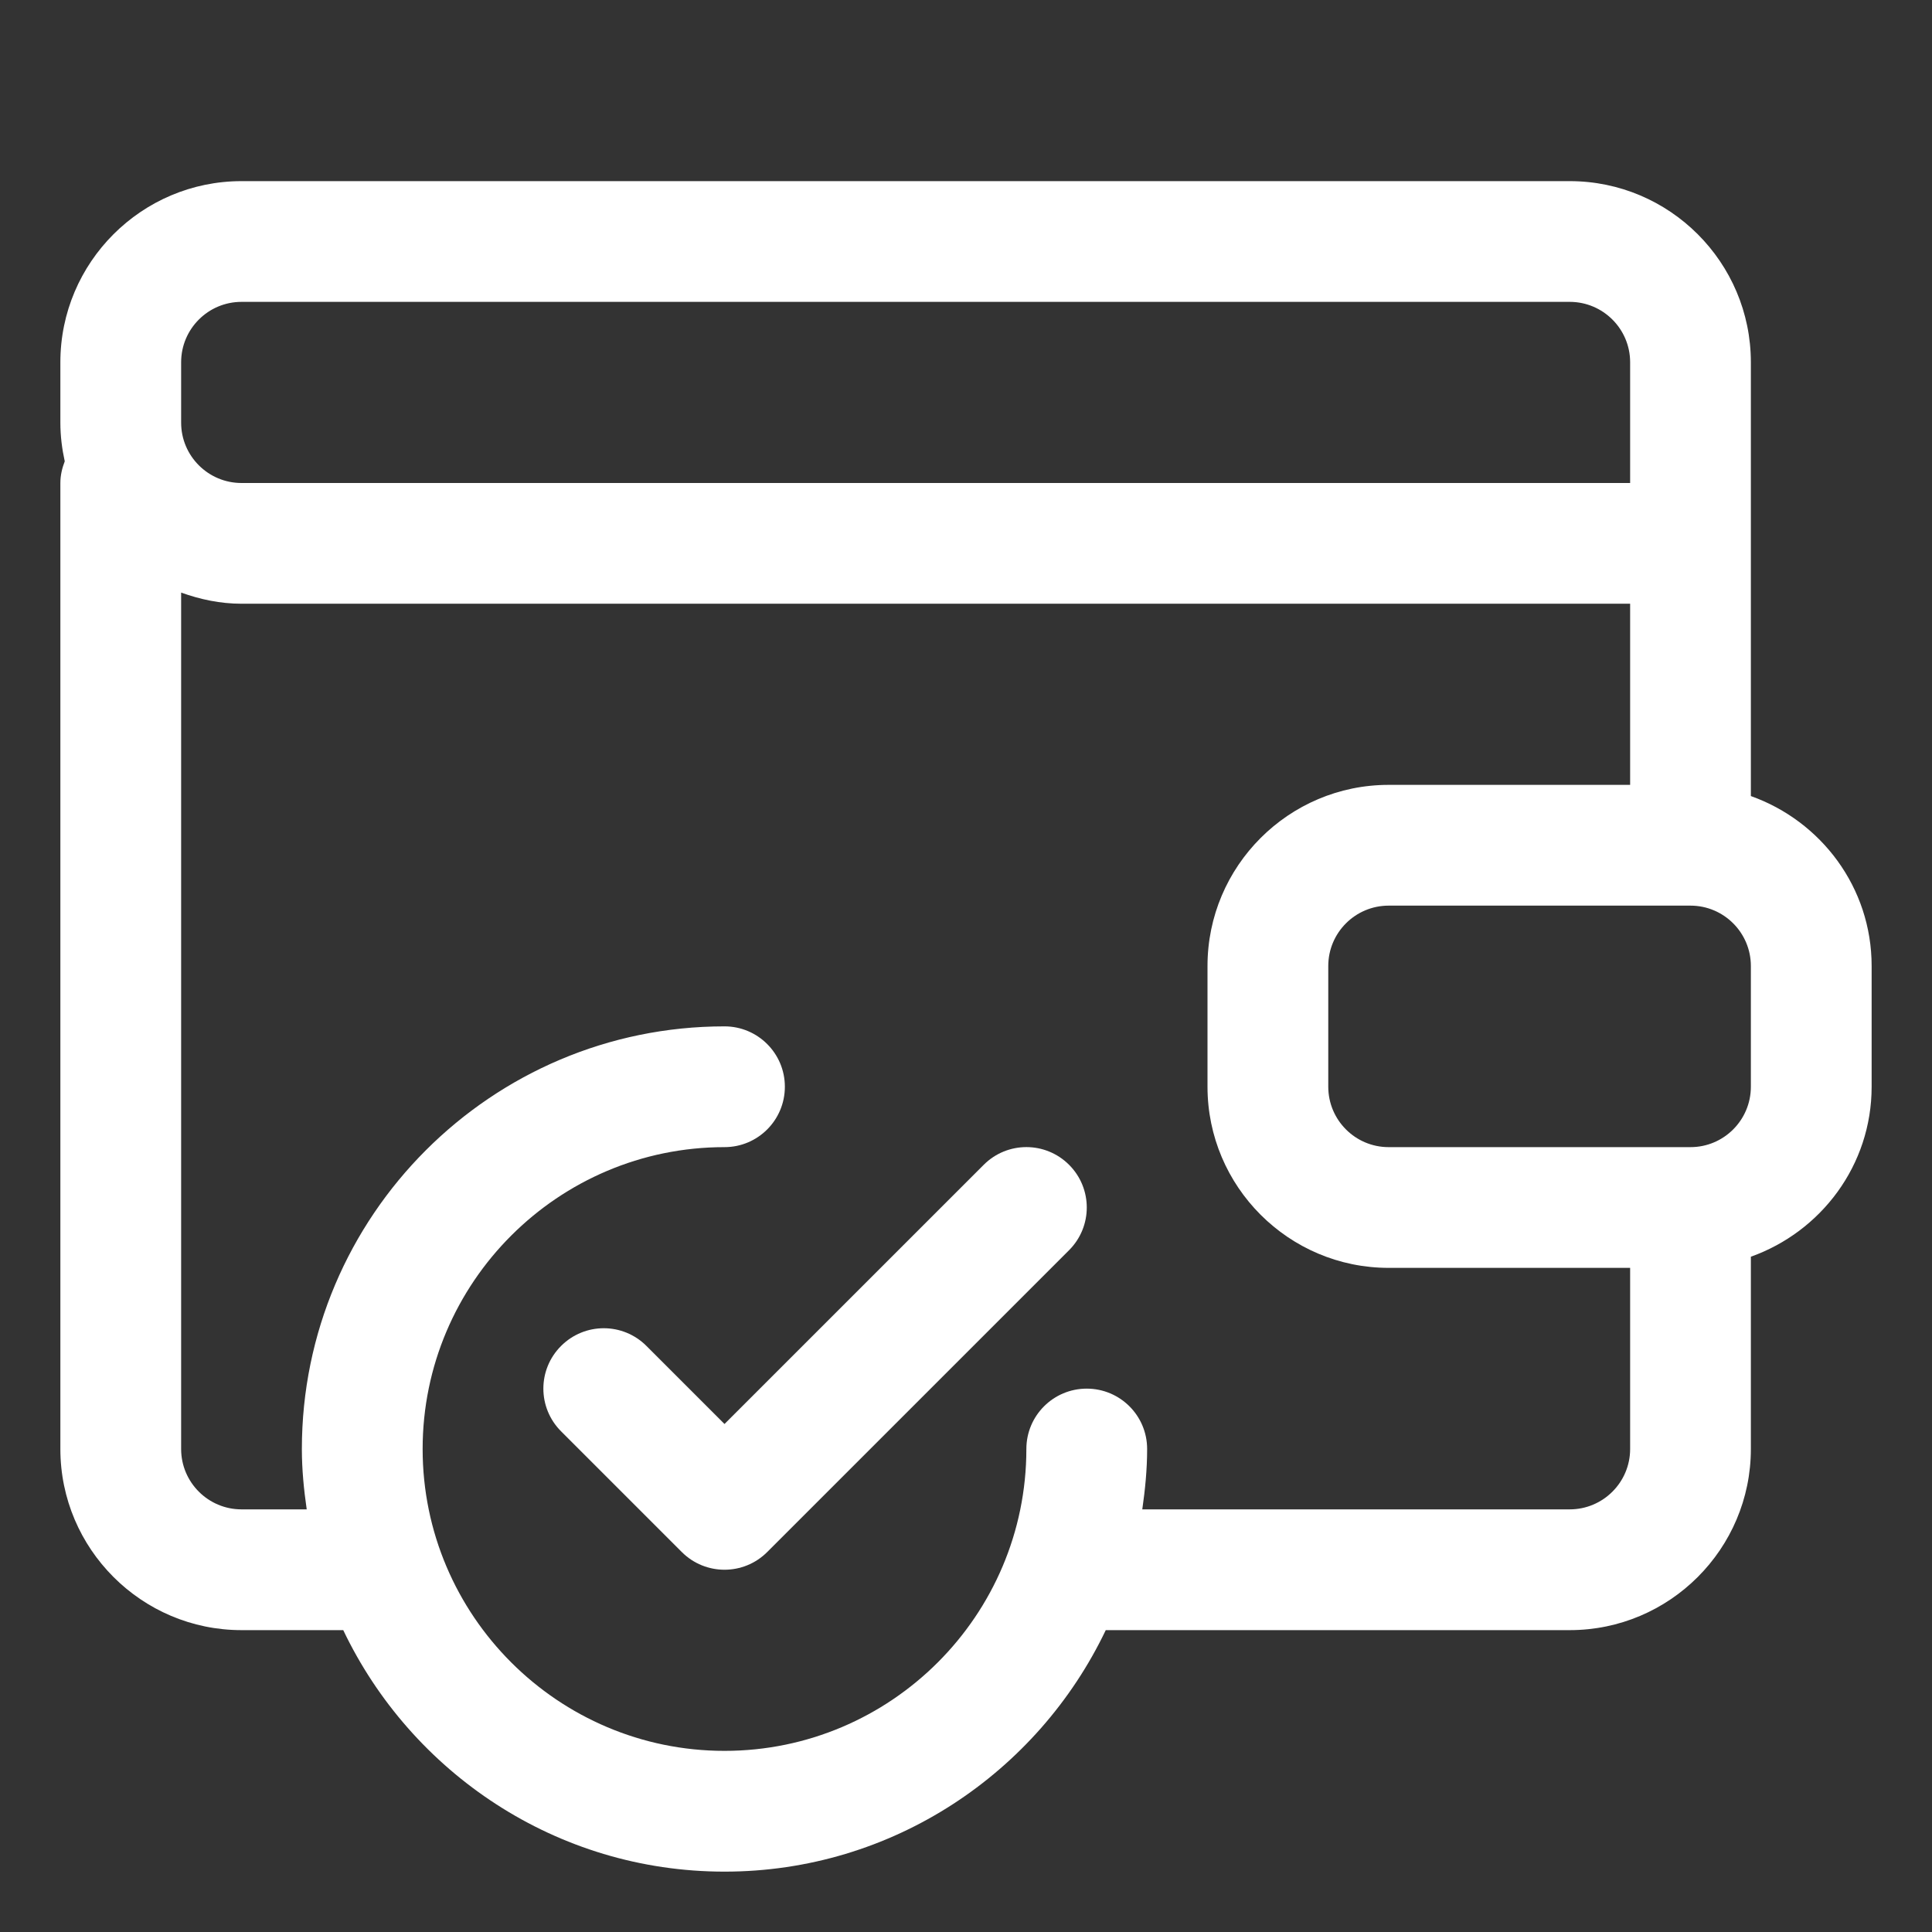
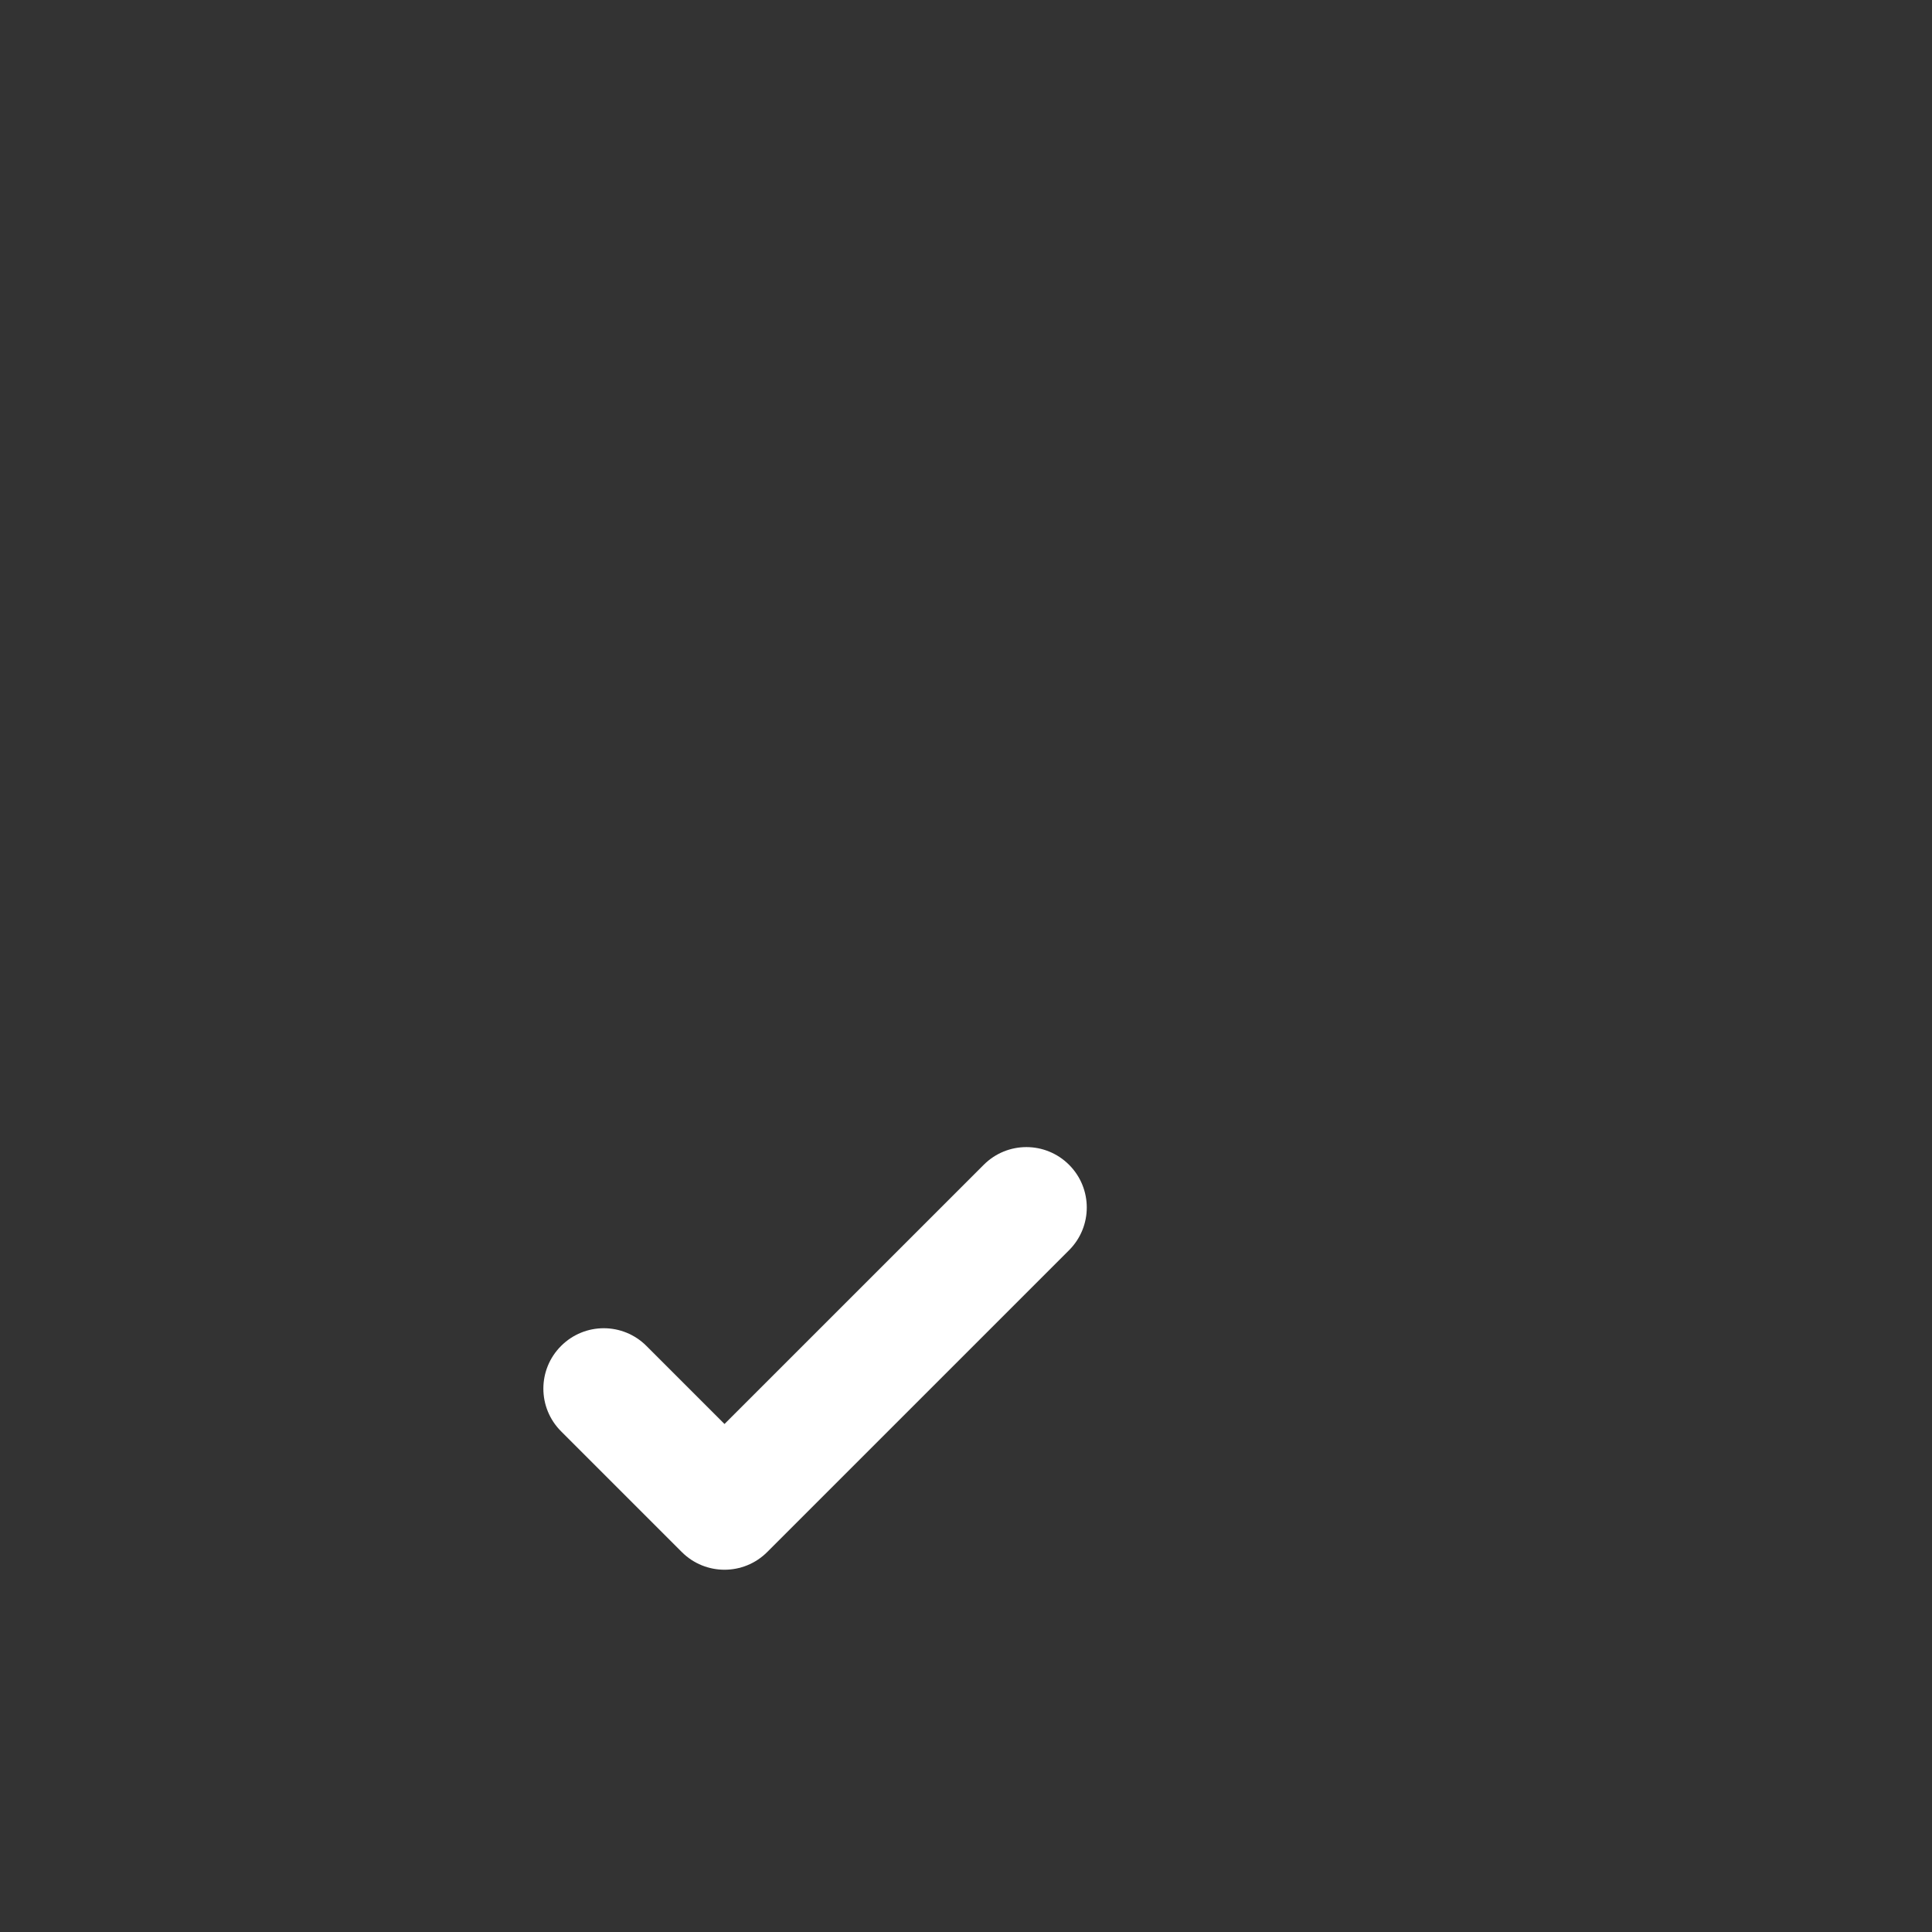
<svg xmlns="http://www.w3.org/2000/svg" fill="none" viewBox="0 0 53 53" height="53" width="53">
  <rect x="0" y="0" width="53" height="53" fill="#333333" stroke="none" />
  <path fill="white" d="M26.986 31.954L19.875 39.064L17.734 36.923C17.086 36.275 16.04 36.275 15.392 36.923C14.744 37.57 14.744 38.617 15.392 39.265L18.704 42.577C19.027 42.9 19.451 43.062 19.875 43.062C20.299 43.062 20.723 42.9 21.046 42.577L29.328 34.296C29.975 33.648 29.975 32.602 29.328 31.954C28.68 31.306 27.633 31.306 26.986 31.954Z" />
-   <path fill="white" d="M48.031 21.838V9.938C48.031 7.198 45.802 4.969 43.062 4.969H6.625C3.886 4.969 1.656 7.198 1.656 9.938V11.594C1.656 11.96 1.701 12.313 1.776 12.655C1.704 12.841 1.656 13.04 1.656 13.25V39.75C1.656 42.489 3.886 44.719 6.625 44.719H9.416C11.281 48.627 15.262 51.344 19.875 51.344C24.488 51.344 28.468 48.627 30.334 44.719H43.062C45.802 44.719 48.031 42.489 48.031 39.75V34.475C49.956 33.789 51.344 31.967 51.344 29.812V26.5C51.344 24.344 49.956 22.523 48.031 21.838ZM4.969 9.938C4.969 9.023 5.712 8.281 6.625 8.281H43.062C43.975 8.281 44.719 9.023 44.719 9.938V13.25H6.625C5.712 13.25 4.969 12.508 4.969 11.594V9.938ZM44.719 39.75C44.719 40.664 43.975 41.406 43.062 41.406H31.336C31.414 40.865 31.469 40.315 31.469 39.75C31.469 38.834 30.727 38.094 29.812 38.094C28.898 38.094 28.156 38.834 28.156 39.75C28.156 44.316 24.441 48.031 19.875 48.031C15.309 48.031 11.594 44.316 11.594 39.75C11.594 35.184 15.309 31.469 19.875 31.469C20.789 31.469 21.531 30.728 21.531 29.812C21.531 28.897 20.789 28.156 19.875 28.156C13.482 28.156 8.281 33.358 8.281 39.75C8.281 40.315 8.336 40.865 8.414 41.406H6.625C5.712 41.406 4.969 40.664 4.969 39.75V16.256C5.489 16.443 6.04 16.562 6.625 16.562H44.719V21.531H38.094C35.354 21.531 33.125 23.761 33.125 26.5V29.812C33.125 32.552 35.354 34.781 38.094 34.781H44.719V39.75ZM48.031 29.812C48.031 30.727 47.288 31.469 46.375 31.469H38.094C37.181 31.469 36.438 30.727 36.438 29.812V26.5C36.438 25.586 37.181 24.844 38.094 24.844H46.375C47.288 24.844 48.031 25.586 48.031 26.5V29.812Z" />
</svg>